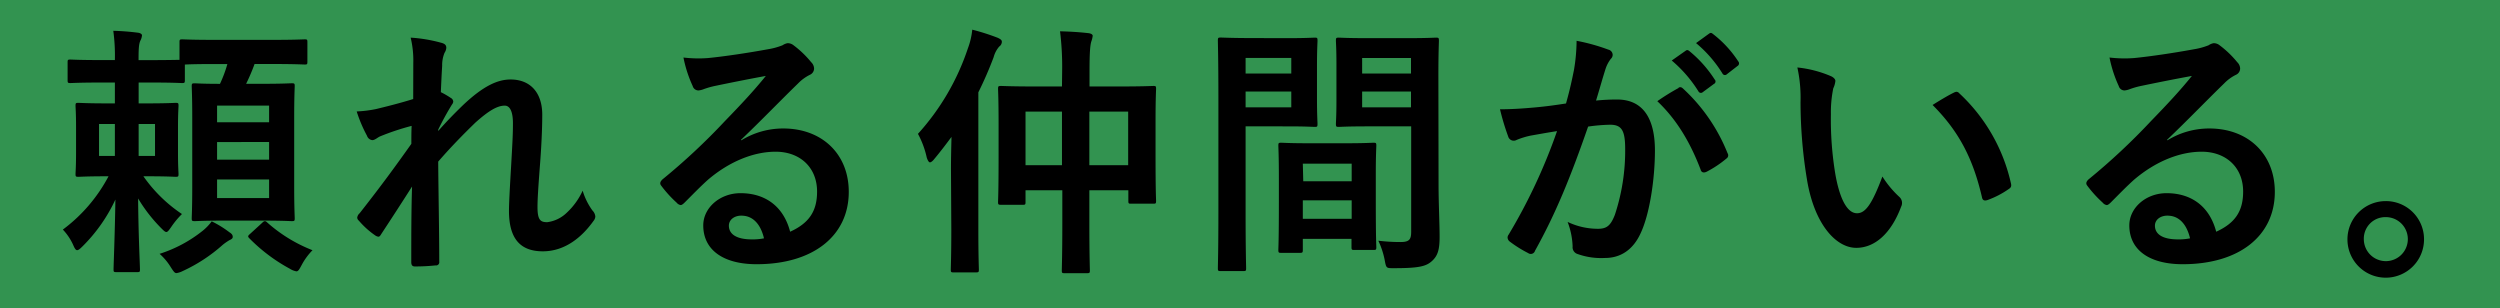
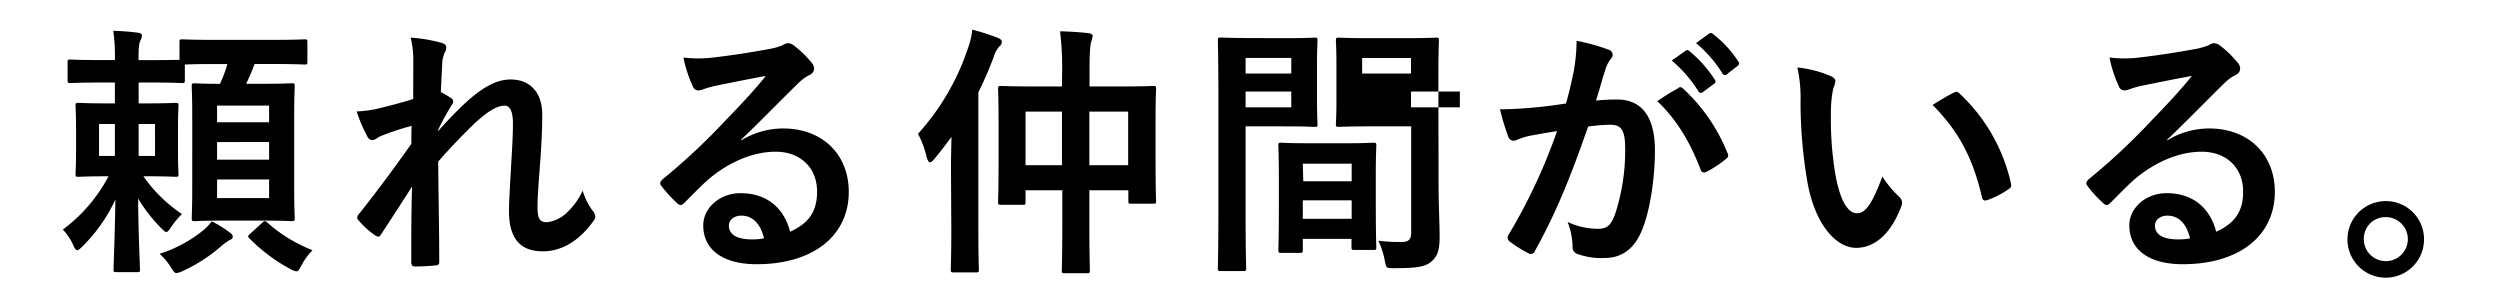
<svg xmlns="http://www.w3.org/2000/svg" width="568" height="70">
  <g id="レイヤー_2" data-name="レイヤー 2">
    <g id="design">
-       <rect width="568" height="70" fill="#329350" />
-       <path d="M49 14.55c-4.08 0-6.06.06-7 .12v3.54c0 .6-.06.66-.66.66-.36 0-2-.12-7.2-.12H31.5v4.74h1.86c4.62 0 6.18-.12 6.54-.12.6 0 .66.06.66.66 0 .36-.12 1.68-.12 4.8v5.88c0 3.12.12 4.44.12 4.8 0 .6-.06.66-.66.66-.36 0-1.92-.12-6.54-.12h-.78a33.08 33.08 0 008.76 8.58 19.09 19.09 0 00-2.4 2.88c-.54.78-.84 1.2-1.14 1.2s-.6-.3-1.2-.9a34.8 34.8 0 01-5.22-6.72c.06 8.16.42 15.18.42 16.14 0 .54-.06.6-.66.6h-4.62c-.66 0-.72-.06-.72-.6 0-1 .3-7.92.42-15.9A36.68 36.68 0 0118.72 56c-.54.54-.9.84-1.2.84s-.54-.36-.9-1.2a12.53 12.53 0 00-2.34-3.48 36 36 0 0010.38-12.11h-.24c-4.62 0-6.18.12-6.6.12-.6 0-.66-.06-.66-.66 0-.36.12-1.68.12-4.8v-5.88c0-3.12-.12-4.38-.12-4.8 0-.6.06-.66.66-.66.42 0 2 .12 6.6.12h1.68v-4.74h-2.94c-5.1 0-6.78.12-7.14.12-.6 0-.66-.06-.66-.66v-4.08c0-.54.06-.6.66-.6.36 0 2 .12 7.14.12h2.94A41.79 41.79 0 0025.74 7a54.19 54.19 0 015.52.42c.66.06 1 .36 1 .6a3.06 3.06 0 01-.36 1.2c-.3.66-.42 1.5-.42 4.08v.36h2.64c3.9 0 5.82-.06 6.66-.06v-4c0-.6.06-.66.66-.66.36 0 2.16.12 7.5.12h12.74c5.4 0 7.2-.12 7.56-.12.54 0 .6.06.6.66V14c0 .6-.06.66-.6.66-.36 0-2.16-.12-7.56-.12h-3.84a46.11 46.11 0 01-1.92 4.5h3.48c4.8 0 6.48-.12 6.9-.12.6 0 .66.06.66.66 0 .3-.12 2.4-.12 7v16c0 4.56.12 6.6.12 7 0 .6-.06.66-.66.66-.42 0-2.1-.12-6.9-.12h-8.22c-4.92 0-6.54.12-6.9.12-.66 0-.72-.06-.72-.66 0-.36.12-2.4.12-7V26.79c0-4.8-.12-6.84-.12-7.2 0-.6.06-.66.72-.66.3 0 1.74.12 5.7.12a28.87 28.87 0 001.68-4.5zM26.1 35.43v-7.26h-3.6v7.26zm9.12-7.26H31.5v7.26h3.72zm17 24.66c.54.36.66.66.66 1s-.3.54-.72.72a12.51 12.51 0 00-1.56 1.08 36.46 36.46 0 01-9.06 5.94 4.79 4.79 0 01-1.44.48c-.42 0-.66-.36-1.32-1.38a13.23 13.23 0 00-2.52-3 30.41 30.41 0 009.84-5.28 11.36 11.36 0 002-2.1 23.85 23.85 0 014.1 2.54zM49.32 24v3.78h11.82V24zm11.82 12.27v-4H49.32v4zm0 4.5H49.32V45h11.82zm-1.62 9.9c.3-.3.48-.42.66-.42s.36.12.6.36A34.15 34.15 0 0071 56.85a14.33 14.33 0 00-2.46 3.36c-.54 1-.78 1.44-1.2 1.44a4.17 4.17 0 01-1.5-.6 38.73 38.73 0 01-9.18-6.9c-.48-.48-.3-.6.3-1.14zM93.9 14.37a22 22 0 00-.6-5.82 33.77 33.77 0 016.84 1.14c1 .24 1.26.6 1.26 1.2A2.43 2.43 0 01101 12a7.28 7.28 0 00-.54 2.94c-.12 2-.18 3.24-.3 6a19.2 19.2 0 012.28 1.32 1 1 0 01.54.84 1.26 1.26 0 01-.3.66 65.349 65.349 0 00-3.12 5.7v.3c1.92-2.16 3.24-3.54 5.58-5.82 4.74-4.5 8-5.88 10.86-5.88 4.5 0 7.2 3 7.2 8 0 1.74-.06 5.4-.48 10.92s-.6 8.22-.6 10.08c0 3 .72 3.42 2.22 3.42a7.82 7.82 0 004.44-2.16 15.75 15.75 0 003.6-5 14.93 14.93 0 002.22 4.5 2.25 2.25 0 01.66 1.38 1.75 1.75 0 01-.42 1c-2.52 3.54-6.36 6.9-11.52 6.9s-7.68-2.94-7.68-9.18c0-1.62.18-5 .48-10.08.3-5.28.42-7.26.42-9.84s-.66-4-1.86-4c-1.74 0-3.78 1.26-6.72 3.9-2.46 2.4-5.28 5.22-8.4 8.82.06 7.56.24 16.2.24 22.74a.73.73 0 01-.84.84 45.14 45.14 0 01-4.68.24c-.6 0-.84-.3-.84-1 0-5.46 0-11.76.18-17.16a870.67 870.67 0 01-7 10.8c-.24.42-.42.6-.66.6a1.66 1.66 0 01-.72-.3 19.24 19.24 0 01-3.72-3.36.92.92 0 01-.36-.66 1.56 1.56 0 01.54-1c5-6.36 8.1-10.62 11.76-15.78 0-1.5 0-2.64.06-4.08a56.23 56.23 0 00-7.2 2.4c-.54.24-1.14.84-1.74.84a1.45 1.45 0 01-1.2-1 31.66 31.66 0 01-2.34-5.52 27.3 27.3 0 004.38-.54c2-.48 5.4-1.32 8.46-2.28zM168.42 31.89a18.06 18.06 0 019.54-2.7c8.76 0 14.88 5.76 14.88 14.4 0 10-8.1 16.44-20.94 16.44-7.56 0-12.12-3.24-12.12-8.82 0-4 3.78-7.32 8.46-7.32 5.64 0 9.78 3 11.28 8.76 4.2-1.92 6.12-4.56 6.12-9.12 0-5.46-3.84-9.06-9.42-9.06-5 0-10.5 2.22-15.36 6.36-1.74 1.56-3.42 3.3-5.22 5.1-.42.42-.72.66-1 .66a1.47 1.47 0 01-.9-.54 27 27 0 01-3.54-3.9c-.36-.48-.18-.9.3-1.38a144.43 144.43 0 0014.2-13.26c3.72-3.84 6.54-6.84 9.3-10.26-3.6.66-7.86 1.5-11.58 2.28a18.47 18.47 0 00-2.52.72 4.4 4.4 0 01-1.2.3 1.36 1.36 0 01-1.32-1 28.73 28.73 0 01-2.1-6.48 28.92 28.92 0 005.58.12c3.66-.36 8.94-1.14 13.62-2a15.92 15.92 0 003.3-.9 3.1 3.1 0 011.14-.48 2.14 2.14 0 011.38.48 22.7 22.7 0 014 3.84 2.08 2.08 0 01.66 1.44A1.59 1.59 0 01184 17a9.68 9.68 0 00-2.64 1.92c-4.38 4.26-8.4 8.46-13 12.84zm.06 17.1c-1.74 0-2.88 1-2.88 2.28 0 1.86 1.62 3.12 5.22 3.12a13.14 13.14 0 002.76-.24c-.78-3.3-2.58-5.15-5.1-5.15zM216.06 38.31c0-2.16.06-4.68.12-7.2-1.26 1.68-2.52 3.36-3.9 5-.42.54-.78.78-1 .78s-.48-.36-.72-1.08a20.38 20.38 0 00-2-5.4A54.51 54.51 0 00219.9 11a16.9 16.9 0 001-4.26 50.91 50.91 0 015.82 1.86c.6.3.9.48.9.9a1.35 1.35 0 01-.6 1.08 6.09 6.09 0 00-1.26 2.4 85.58 85.58 0 01-3.48 8v31.13c0 5.88.12 8.82.12 9.12 0 .6-.06.66-.72.66h-5c-.6 0-.66-.06-.66-.66 0-.36.12-3.24.12-9.12zm25.26-22.14a66 66 0 00-.48-9.06c2.28.06 4.32.18 6.42.42.6.06 1 .3 1 .6a5.44 5.44 0 01-.3 1.26c-.24.72-.42 2.22-.42 6.6v3.66h6.3c5.76 0 7.86-.12 8.22-.12.54 0 .6.06.6.66 0 .36-.12 2.28-.12 7.26V35c0 8.46.12 10.2.12 10.62 0 .6-.06.66-.6.66h-5.1c-.54 0-.6-.06-.6-.66v-2.39h-8.86v7.62c0 6.84.12 10.26.12 10.56 0 .6-.06.66-.72.66h-5c-.6 0-.66-.06-.66-.66 0-.36.12-3.72.12-10.5v-7.68H233v2.64c0 .6-.06.66-.6.66h-4.92c-.66 0-.72-.06-.72-.66 0-.42.12-2.16.12-10.68v-6.78c0-5.94-.12-7.8-.12-8.22 0-.6.06-.66.72-.66.36 0 2.46.12 8.22.12h5.58zM233 37.53h8.28V25.35H233zm14.5-12.18v12.18h8.82V25.35zM292.68 8.67c3.9 0 5.7-.12 6.06-.12.54 0 .6.06.6.72 0 .36-.12 2.1-.12 5.7v7.44c0 3.66.12 5.34.12 5.7 0 .66-.06.72-.6.72-.36 0-2.16-.12-6.06-.12H283v19.44c0 8.28.12 12.36.12 12.78 0 .6-.06.66-.66.66h-5.1c-.6 0-.66-.06-.66-.66 0-.42.12-4.5.12-12.78v-26c0-8.34-.12-12.54-.12-12.9 0-.66.06-.72.66-.72.42 0 2.7.12 7.08.12zm-9.68 4.5v3.54h10.38v-3.54zm10.38 7.62H283v3.6h10.38zm-2.28 36.66c-.6 0-.66-.06-.66-.72 0-.36.12-2 .12-10.86v-5.28c0-5.28-.12-7.08-.12-7.5 0-.6.06-.66.66-.66.42 0 1.86.12 6.42.12h8.1c4.56 0 6-.12 6.42-.12.6 0 .66.06.66.66 0 .36-.12 2.16-.12 6.48v5.94c0 8.7.12 10.32.12 10.62 0 .6-.06.66-.66.66h-4.32c-.6 0-.66-.06-.66-.66v-1.86H296v2.46c0 .66-.06.72-.72.72zm5-16.26h11v-4H296zm11 8.52v-4.2H296v4.2zm19.74-7.86c0 4.2.24 9 .24 11.94s-.42 4.32-1.74 5.52-2.94 1.62-8.58 1.62c-1.8 0-1.8.06-2.16-1.86a18.75 18.75 0 00-1.44-4.38 41.36 41.36 0 005 .3c2 0 2.46-.54 2.46-2.34V28.71h-9.84c-4.68 0-6.24.12-6.6.12-.6 0-.66-.06-.66-.72 0-.36.12-1.74.12-5.28v-8.28c0-3.48-.12-4.92-.12-5.28 0-.66.06-.72.66-.72.36 0 1.92.12 6.6.12h8.82c4.68 0 6.3-.12 6.66-.12.6 0 .66.06.66.72 0 .36-.12 2.82-.12 7.92zm-17.36-28.68v3.54h11.1v-3.54zm11.1 11.22v-3.6h-11.1v3.6zM357.6 15.93a40.84 40.84 0 00.6-6.66 43.91 43.91 0 017.2 2 1.26 1.26 0 011 1.2 1.25 1.25 0 01-.42.9 7.59 7.59 0 00-1.2 2.28c-.78 2.46-1.38 4.68-2.16 7.2a45.85 45.85 0 014.8-.24c5.58 0 8.58 3.9 8.58 11.58 0 6.48-1.2 14.46-3.24 18.78-1.74 3.84-4.62 5.64-8.1 5.64a15.9 15.9 0 01-6.24-.9A1.6 1.6 0 01357.3 56a17.14 17.14 0 00-1.14-5.58 16 16 0 006.9 1.56c2 0 2.88-.72 3.84-3.18a46.34 46.34 0 002.34-14.94c0-4.2-.78-5.52-3.42-5.52a39.74 39.74 0 00-5 .42c-4 11.52-7.38 19.8-12.06 28.2a1 1 0 01-1.56.54 27.29 27.29 0 01-4.2-2.63 1.23 1.23 0 01-.48-.9 1.12 1.12 0 01.24-.66 126.52 126.52 0 0011-23.52c-2.34.36-4.26.72-5.88 1a17.63 17.63 0 00-3.3 1 1.31 1.31 0 01-1.92-.78 54.82 54.82 0 01-1.86-6.18c2.64 0 5.28-.18 7.92-.42s4.74-.54 7.08-.9c.96-3.44 1.38-5.51 1.8-7.58zm23.76 4c.42-.24.72-.12 1.14.3a40.15 40.15 0 0110 14.58.86.86 0 01-.24 1.2 24.49 24.49 0 01-4.5 3c-.6.3-1.2.24-1.38-.48-2.4-6.3-5.52-11.46-9.84-15.54a50.88 50.88 0 014.82-2.99zm1.62-8.4c.3-.24.54-.18.9.12a27.61 27.61 0 015.7 6.42.61.61 0 01-.18 1l-2.52 1.86a.63.63 0 01-1-.18 29.77 29.77 0 00-6.06-7zm5.34-3.9c.36-.24.54-.18.9.12a25.06 25.06 0 015.7 6.18.69.69 0 01-.18 1.08l-2.4 1.86a.62.62 0 01-1-.18 28.38 28.38 0 00-6-6.9zM416 17.31c.54.24 1 .66 1 1.08a5.22 5.22 0 01-.48 1.68 27 27 0 00-.54 5.88A75.56 75.56 0 00417 39.63c.84 4.74 2.4 8.82 4.92 8.82 1.92 0 3.42-2.1 5.76-8.34a22.94 22.94 0 003.84 4.62 1.84 1.84 0 01.42 2.22c-2.28 6.12-6 9.36-10.2 9.36-4.68 0-9.6-5.52-11.22-15.66a108.78 108.78 0 01-1.44-17.46 32.16 32.16 0 00-.72-7.86 26 26 0 017.64 1.98zm27.84 3.78a1.78 1.78 0 01.66-.24.92.92 0 01.66.36 39.67 39.67 0 0111.74 20.52c.18.78-.18 1-.66 1.32a20.36 20.36 0 01-4.68 2.4c-.72.24-1.14.06-1.26-.66-2-8.58-5.1-14.82-11.22-20.94 2.28-1.44 3.78-2.28 4.74-2.76zM492.42 31.89a18.06 18.06 0 019.54-2.7c8.76 0 14.88 5.76 14.88 14.4 0 10-8.1 16.44-20.94 16.44-7.56 0-12.12-3.24-12.12-8.82 0-4 3.78-7.32 8.46-7.32 5.64 0 9.78 3 11.28 8.76 4.2-1.92 6.12-4.56 6.12-9.12 0-5.46-3.84-9.06-9.42-9.06-5 0-10.5 2.22-15.36 6.36-1.74 1.56-3.42 3.3-5.22 5.1-.42.42-.72.66-1 .66a1.47 1.47 0 01-.9-.54 27 27 0 01-3.54-3.9c-.36-.48-.18-.9.3-1.38a144.43 144.43 0 0014.2-13.26c3.72-3.84 6.54-6.84 9.3-10.26-3.6.66-7.86 1.5-11.58 2.28a18.47 18.47 0 00-2.52.72 4.4 4.4 0 01-1.2.3 1.36 1.36 0 01-1.32-1 28.73 28.73 0 01-2.1-6.48 28.92 28.92 0 005.58.12c3.66-.36 8.94-1.14 13.62-2a15.92 15.92 0 003.3-.9 3.1 3.1 0 011.14-.48 2.14 2.14 0 011.38.48 22.7 22.7 0 014 3.84 2.08 2.08 0 01.66 1.44A1.59 1.59 0 01508 17a9.68 9.68 0 00-2.64 1.92c-4.38 4.26-8.4 8.46-13 12.84zm.06 17.1c-1.74 0-2.88 1-2.88 2.28 0 1.86 1.62 3.12 5.22 3.12a13.14 13.14 0 002.76-.24c-.78-3.3-2.58-5.15-5.1-5.15zM550.74 54.33a8.7 8.7 0 11-8.7-8.64 8.66 8.66 0 018.7 8.64zm-13.68 0a5 5 0 105-5 4.89 4.89 0 00-5 5z" />
+       <path d="M49 14.55c-4.08 0-6.06.06-7 .12v3.54c0 .6-.06.66-.66.66-.36 0-2-.12-7.2-.12H31.5v4.74h1.86c4.62 0 6.18-.12 6.54-.12.6 0 .66.06.66.66 0 .36-.12 1.68-.12 4.8v5.88c0 3.12.12 4.44.12 4.8 0 .6-.06.66-.66.66-.36 0-1.92-.12-6.54-.12h-.78a33.08 33.08 0 008.76 8.58 19.09 19.09 0 00-2.4 2.88c-.54.78-.84 1.2-1.14 1.2s-.6-.3-1.2-.9a34.8 34.8 0 01-5.22-6.72c.06 8.16.42 15.18.42 16.14 0 .54-.06.6-.66.6h-4.62c-.66 0-.72-.06-.72-.6 0-1 .3-7.92.42-15.9A36.68 36.68 0 0118.72 56c-.54.54-.9.84-1.2.84s-.54-.36-.9-1.2a12.53 12.53 0 00-2.34-3.48 36 36 0 0010.38-12.11h-.24c-4.62 0-6.18.12-6.6.12-.6 0-.66-.06-.66-.66 0-.36.12-1.68.12-4.8v-5.88c0-3.12-.12-4.38-.12-4.8 0-.6.06-.66.66-.66.42 0 2 .12 6.6.12h1.68v-4.74h-2.94c-5.1 0-6.78.12-7.14.12-.6 0-.66-.06-.66-.66v-4.08c0-.54.06-.6.66-.6.36 0 2 .12 7.14.12h2.94A41.79 41.79 0 0025.74 7a54.19 54.19 0 015.52.42c.66.06 1 .36 1 .6a3.06 3.06 0 01-.36 1.2c-.3.66-.42 1.5-.42 4.08v.36h2.64c3.9 0 5.82-.06 6.66-.06v-4c0-.6.06-.66.66-.66.36 0 2.16.12 7.5.12h12.74c5.4 0 7.2-.12 7.56-.12.54 0 .6.06.6.66V14c0 .6-.06.66-.6.66-.36 0-2.16-.12-7.56-.12h-3.84a46.11 46.11 0 01-1.92 4.5h3.48c4.8 0 6.48-.12 6.9-.12.6 0 .66.06.66.66 0 .3-.12 2.4-.12 7v16c0 4.56.12 6.6.12 7 0 .6-.06.66-.66.66-.42 0-2.1-.12-6.9-.12h-8.22c-4.92 0-6.54.12-6.9.12-.66 0-.72-.06-.72-.66 0-.36.12-2.4.12-7V26.79c0-4.8-.12-6.84-.12-7.2 0-.6.06-.66.72-.66.3 0 1.74.12 5.7.12a28.87 28.87 0 001.68-4.5zM26.1 35.43v-7.26h-3.6v7.26zm9.12-7.26H31.5v7.26h3.72zm17 24.66c.54.36.66.66.66 1s-.3.54-.72.72a12.51 12.51 0 00-1.56 1.08 36.46 36.46 0 01-9.06 5.94 4.79 4.79 0 01-1.44.48c-.42 0-.66-.36-1.32-1.38a13.23 13.23 0 00-2.52-3 30.41 30.41 0 009.84-5.28 11.36 11.36 0 002-2.1 23.85 23.85 0 014.1 2.54zM49.32 24v3.78h11.82V24zm11.82 12.27v-4H49.32v4zm0 4.5H49.32V45h11.82zm-1.62 9.9c.3-.3.48-.42.66-.42s.36.12.6.36A34.15 34.15 0 0071 56.85a14.33 14.33 0 00-2.46 3.36c-.54 1-.78 1.44-1.2 1.44a4.17 4.17 0 01-1.5-.6 38.73 38.73 0 01-9.18-6.9c-.48-.48-.3-.6.3-1.14zM93.9 14.37a22 22 0 00-.6-5.82 33.77 33.77 0 016.84 1.14c1 .24 1.26.6 1.26 1.2A2.43 2.43 0 01101 12a7.28 7.28 0 00-.54 2.94c-.12 2-.18 3.24-.3 6a19.2 19.2 0 012.28 1.32 1 1 0 01.54.84 1.26 1.26 0 01-.3.66 65.349 65.349 0 00-3.12 5.7v.3c1.92-2.16 3.24-3.54 5.58-5.82 4.74-4.5 8-5.88 10.86-5.88 4.5 0 7.2 3 7.2 8 0 1.74-.06 5.4-.48 10.92s-.6 8.22-.6 10.08c0 3 .72 3.42 2.22 3.42a7.82 7.82 0 004.44-2.16 15.75 15.75 0 003.6-5 14.93 14.93 0 002.22 4.5 2.25 2.25 0 01.66 1.38 1.75 1.75 0 01-.42 1c-2.52 3.54-6.36 6.9-11.52 6.9s-7.68-2.94-7.68-9.18c0-1.62.18-5 .48-10.08.3-5.28.42-7.26.42-9.84s-.66-4-1.86-4c-1.74 0-3.78 1.26-6.72 3.9-2.46 2.4-5.28 5.22-8.4 8.82.06 7.56.24 16.2.24 22.74a.73.73 0 01-.84.84 45.14 45.14 0 01-4.68.24c-.6 0-.84-.3-.84-1 0-5.46 0-11.76.18-17.16a870.67 870.67 0 01-7 10.8c-.24.42-.42.6-.66.6a1.66 1.66 0 01-.72-.3 19.24 19.24 0 01-3.72-3.36.92.92 0 01-.36-.66 1.56 1.56 0 01.54-1c5-6.36 8.1-10.62 11.76-15.78 0-1.5 0-2.64.06-4.08a56.23 56.23 0 00-7.2 2.4c-.54.24-1.14.84-1.74.84a1.45 1.45 0 01-1.2-1 31.66 31.66 0 01-2.34-5.52 27.3 27.3 0 004.38-.54c2-.48 5.4-1.32 8.46-2.28zM168.42 31.89a18.06 18.06 0 019.54-2.7c8.76 0 14.88 5.76 14.88 14.4 0 10-8.1 16.44-20.94 16.44-7.56 0-12.12-3.24-12.12-8.82 0-4 3.78-7.32 8.46-7.32 5.64 0 9.78 3 11.28 8.76 4.2-1.92 6.12-4.56 6.12-9.12 0-5.46-3.84-9.06-9.42-9.06-5 0-10.5 2.22-15.36 6.36-1.74 1.56-3.42 3.3-5.22 5.1-.42.42-.72.66-1 .66a1.47 1.47 0 01-.9-.54 27 27 0 01-3.54-3.9c-.36-.48-.18-.9.3-1.38a144.43 144.43 0 0014.2-13.26c3.72-3.84 6.54-6.84 9.3-10.26-3.6.66-7.86 1.5-11.58 2.28a18.47 18.47 0 00-2.52.72 4.4 4.4 0 01-1.2.3 1.36 1.36 0 01-1.32-1 28.73 28.73 0 01-2.1-6.48 28.92 28.92 0 005.58.12c3.66-.36 8.94-1.14 13.62-2a15.92 15.92 0 003.3-.9 3.1 3.1 0 011.14-.48 2.14 2.14 0 011.38.48 22.7 22.7 0 014 3.84 2.08 2.08 0 01.66 1.44A1.59 1.59 0 01184 17a9.68 9.68 0 00-2.64 1.92c-4.38 4.26-8.4 8.46-13 12.84zm.06 17.1c-1.74 0-2.88 1-2.88 2.28 0 1.86 1.62 3.12 5.22 3.12a13.14 13.14 0 002.76-.24c-.78-3.3-2.58-5.15-5.1-5.15zM216.06 38.31c0-2.16.06-4.68.12-7.2-1.26 1.68-2.52 3.36-3.9 5-.42.54-.78.78-1 .78s-.48-.36-.72-1.08a20.38 20.38 0 00-2-5.4A54.51 54.51 0 00219.9 11a16.9 16.9 0 001-4.26 50.91 50.91 0 015.82 1.86c.6.3.9.48.9.9a1.35 1.35 0 01-.6 1.08 6.09 6.09 0 00-1.26 2.4 85.58 85.58 0 01-3.48 8v31.13c0 5.88.12 8.82.12 9.12 0 .6-.06.66-.72.66h-5c-.6 0-.66-.06-.66-.66 0-.36.12-3.24.12-9.12zm25.26-22.14a66 66 0 00-.48-9.06c2.28.06 4.32.18 6.42.42.6.06 1 .3 1 .6a5.44 5.44 0 01-.3 1.26c-.24.72-.42 2.22-.42 6.6v3.66h6.3c5.76 0 7.86-.12 8.22-.12.54 0 .6.06.6.66 0 .36-.12 2.28-.12 7.26V35c0 8.46.12 10.2.12 10.62 0 .6-.06.66-.6.66h-5.1c-.54 0-.6-.06-.6-.66v-2.39h-8.86v7.62c0 6.84.12 10.26.12 10.56 0 .6-.06.66-.72.66h-5c-.6 0-.66-.06-.66-.66 0-.36.12-3.72.12-10.5v-7.68H233v2.64c0 .6-.06.66-.6.66h-4.92c-.66 0-.72-.06-.72-.66 0-.42.12-2.16.12-10.68v-6.78c0-5.94-.12-7.8-.12-8.22 0-.6.06-.66.72-.66.36 0 2.46.12 8.22.12h5.58zM233 37.53h8.28V25.35H233zm14.5-12.18v12.18h8.82V25.35zM292.68 8.67c3.9 0 5.7-.12 6.06-.12.54 0 .6.06.6.72 0 .36-.12 2.1-.12 5.7v7.44c0 3.66.12 5.34.12 5.7 0 .66-.06.72-.6.72-.36 0-2.16-.12-6.06-.12H283v19.44c0 8.28.12 12.36.12 12.78 0 .6-.06.66-.66.66h-5.1c-.6 0-.66-.06-.66-.66 0-.42.12-4.5.12-12.78v-26c0-8.34-.12-12.54-.12-12.9 0-.66.06-.72.66-.72.42 0 2.7.12 7.08.12zm-9.68 4.5v3.54h10.38v-3.54zm10.38 7.62H283v3.6h10.38zm-2.28 36.66c-.6 0-.66-.06-.66-.72 0-.36.12-2 .12-10.86v-5.28c0-5.28-.12-7.08-.12-7.5 0-.6.06-.66.66-.66.42 0 1.86.12 6.42.12h8.1c4.56 0 6-.12 6.42-.12.6 0 .66.06.66.66 0 .36-.12 2.16-.12 6.48v5.94c0 8.7.12 10.32.12 10.62 0 .6-.06.66-.66.66h-4.32c-.6 0-.66-.06-.66-.66v-1.86H296v2.46c0 .66-.06.72-.72.72zm5-16.26h11v-4H296zm11 8.52v-4.2H296v4.2zm19.74-7.86c0 4.2.24 9 .24 11.94s-.42 4.32-1.74 5.52-2.94 1.62-8.58 1.62c-1.8 0-1.8.06-2.16-1.86a18.75 18.75 0 00-1.44-4.38 41.36 41.36 0 005 .3c2 0 2.46-.54 2.46-2.34V28.71h-9.84c-4.68 0-6.24.12-6.6.12-.6 0-.66-.06-.66-.72 0-.36.12-1.74.12-5.28v-8.28c0-3.48-.12-4.92-.12-5.28 0-.66.06-.72.66-.72.36 0 1.92.12 6.6.12h8.82c4.68 0 6.3-.12 6.66-.12.6 0 .66.06.66.72 0 .36-.12 2.82-.12 7.92zm-17.36-28.68v3.54h11.1v-3.54m11.1 11.22v-3.6h-11.1v3.6zM357.6 15.93a40.84 40.84 0 00.6-6.66 43.91 43.91 0 017.2 2 1.26 1.26 0 011 1.2 1.25 1.25 0 01-.42.9 7.59 7.59 0 00-1.2 2.28c-.78 2.46-1.38 4.68-2.16 7.2a45.85 45.85 0 014.8-.24c5.58 0 8.58 3.9 8.58 11.58 0 6.48-1.2 14.46-3.24 18.78-1.74 3.84-4.62 5.64-8.1 5.64a15.9 15.9 0 01-6.24-.9A1.6 1.6 0 01357.3 56a17.14 17.14 0 00-1.14-5.58 16 16 0 006.9 1.56c2 0 2.88-.72 3.84-3.18a46.34 46.34 0 002.34-14.94c0-4.2-.78-5.52-3.42-5.52a39.74 39.74 0 00-5 .42c-4 11.52-7.38 19.8-12.06 28.2a1 1 0 01-1.56.54 27.29 27.29 0 01-4.2-2.63 1.23 1.23 0 01-.48-.9 1.12 1.12 0 01.24-.66 126.52 126.52 0 0011-23.52c-2.34.36-4.26.72-5.88 1a17.63 17.63 0 00-3.3 1 1.31 1.31 0 01-1.92-.78 54.82 54.82 0 01-1.86-6.18c2.64 0 5.28-.18 7.92-.42s4.74-.54 7.08-.9c.96-3.44 1.38-5.51 1.8-7.58zm23.76 4c.42-.24.72-.12 1.14.3a40.15 40.15 0 0110 14.58.86.86 0 01-.24 1.2 24.49 24.49 0 01-4.5 3c-.6.3-1.2.24-1.38-.48-2.4-6.3-5.52-11.46-9.84-15.54a50.88 50.88 0 014.82-2.99zm1.62-8.4c.3-.24.54-.18.9.12a27.61 27.61 0 015.7 6.42.61.61 0 01-.18 1l-2.52 1.86a.63.63 0 01-1-.18 29.77 29.77 0 00-6.06-7zm5.34-3.9c.36-.24.54-.18.9.12a25.06 25.06 0 015.7 6.18.69.69 0 01-.18 1.08l-2.4 1.86a.62.62 0 01-1-.18 28.38 28.38 0 00-6-6.9zM416 17.31c.54.24 1 .66 1 1.08a5.22 5.22 0 01-.48 1.68 27 27 0 00-.54 5.88A75.56 75.56 0 00417 39.63c.84 4.74 2.4 8.82 4.92 8.82 1.92 0 3.42-2.1 5.76-8.34a22.94 22.94 0 003.84 4.62 1.84 1.84 0 01.42 2.22c-2.28 6.12-6 9.36-10.2 9.36-4.68 0-9.6-5.52-11.22-15.66a108.78 108.78 0 01-1.44-17.46 32.16 32.16 0 00-.72-7.86 26 26 0 017.64 1.98zm27.84 3.78a1.78 1.78 0 01.66-.24.92.92 0 01.66.36 39.67 39.67 0 0111.74 20.52c.18.78-.18 1-.66 1.32a20.36 20.36 0 01-4.68 2.4c-.72.24-1.14.06-1.26-.66-2-8.58-5.1-14.82-11.22-20.94 2.28-1.44 3.78-2.28 4.74-2.76zM492.42 31.89a18.06 18.06 0 019.54-2.7c8.76 0 14.88 5.76 14.88 14.4 0 10-8.1 16.44-20.94 16.44-7.56 0-12.12-3.24-12.12-8.82 0-4 3.78-7.32 8.46-7.32 5.64 0 9.78 3 11.28 8.76 4.2-1.92 6.12-4.56 6.12-9.12 0-5.46-3.84-9.06-9.42-9.06-5 0-10.5 2.22-15.36 6.36-1.74 1.56-3.42 3.3-5.22 5.1-.42.42-.72.66-1 .66a1.47 1.47 0 01-.9-.54 27 27 0 01-3.54-3.9c-.36-.48-.18-.9.3-1.38a144.43 144.43 0 0014.2-13.26c3.72-3.84 6.54-6.84 9.3-10.26-3.6.66-7.86 1.5-11.58 2.28a18.47 18.47 0 00-2.52.72 4.4 4.4 0 01-1.2.3 1.36 1.36 0 01-1.32-1 28.73 28.73 0 01-2.1-6.48 28.92 28.92 0 005.58.12c3.66-.36 8.94-1.14 13.62-2a15.92 15.92 0 003.3-.9 3.1 3.1 0 011.14-.48 2.14 2.14 0 011.38.48 22.7 22.7 0 014 3.84 2.08 2.08 0 01.66 1.44A1.59 1.59 0 01508 17a9.68 9.68 0 00-2.64 1.92c-4.38 4.26-8.4 8.46-13 12.84zm.06 17.1c-1.74 0-2.88 1-2.88 2.28 0 1.86 1.62 3.12 5.22 3.12a13.14 13.14 0 002.76-.24c-.78-3.3-2.58-5.15-5.1-5.15zM550.74 54.33a8.7 8.7 0 11-8.7-8.64 8.66 8.66 0 018.7 8.64zm-13.68 0a5 5 0 105-5 4.89 4.89 0 00-5 5z" />
    </g>
  </g>
</svg>